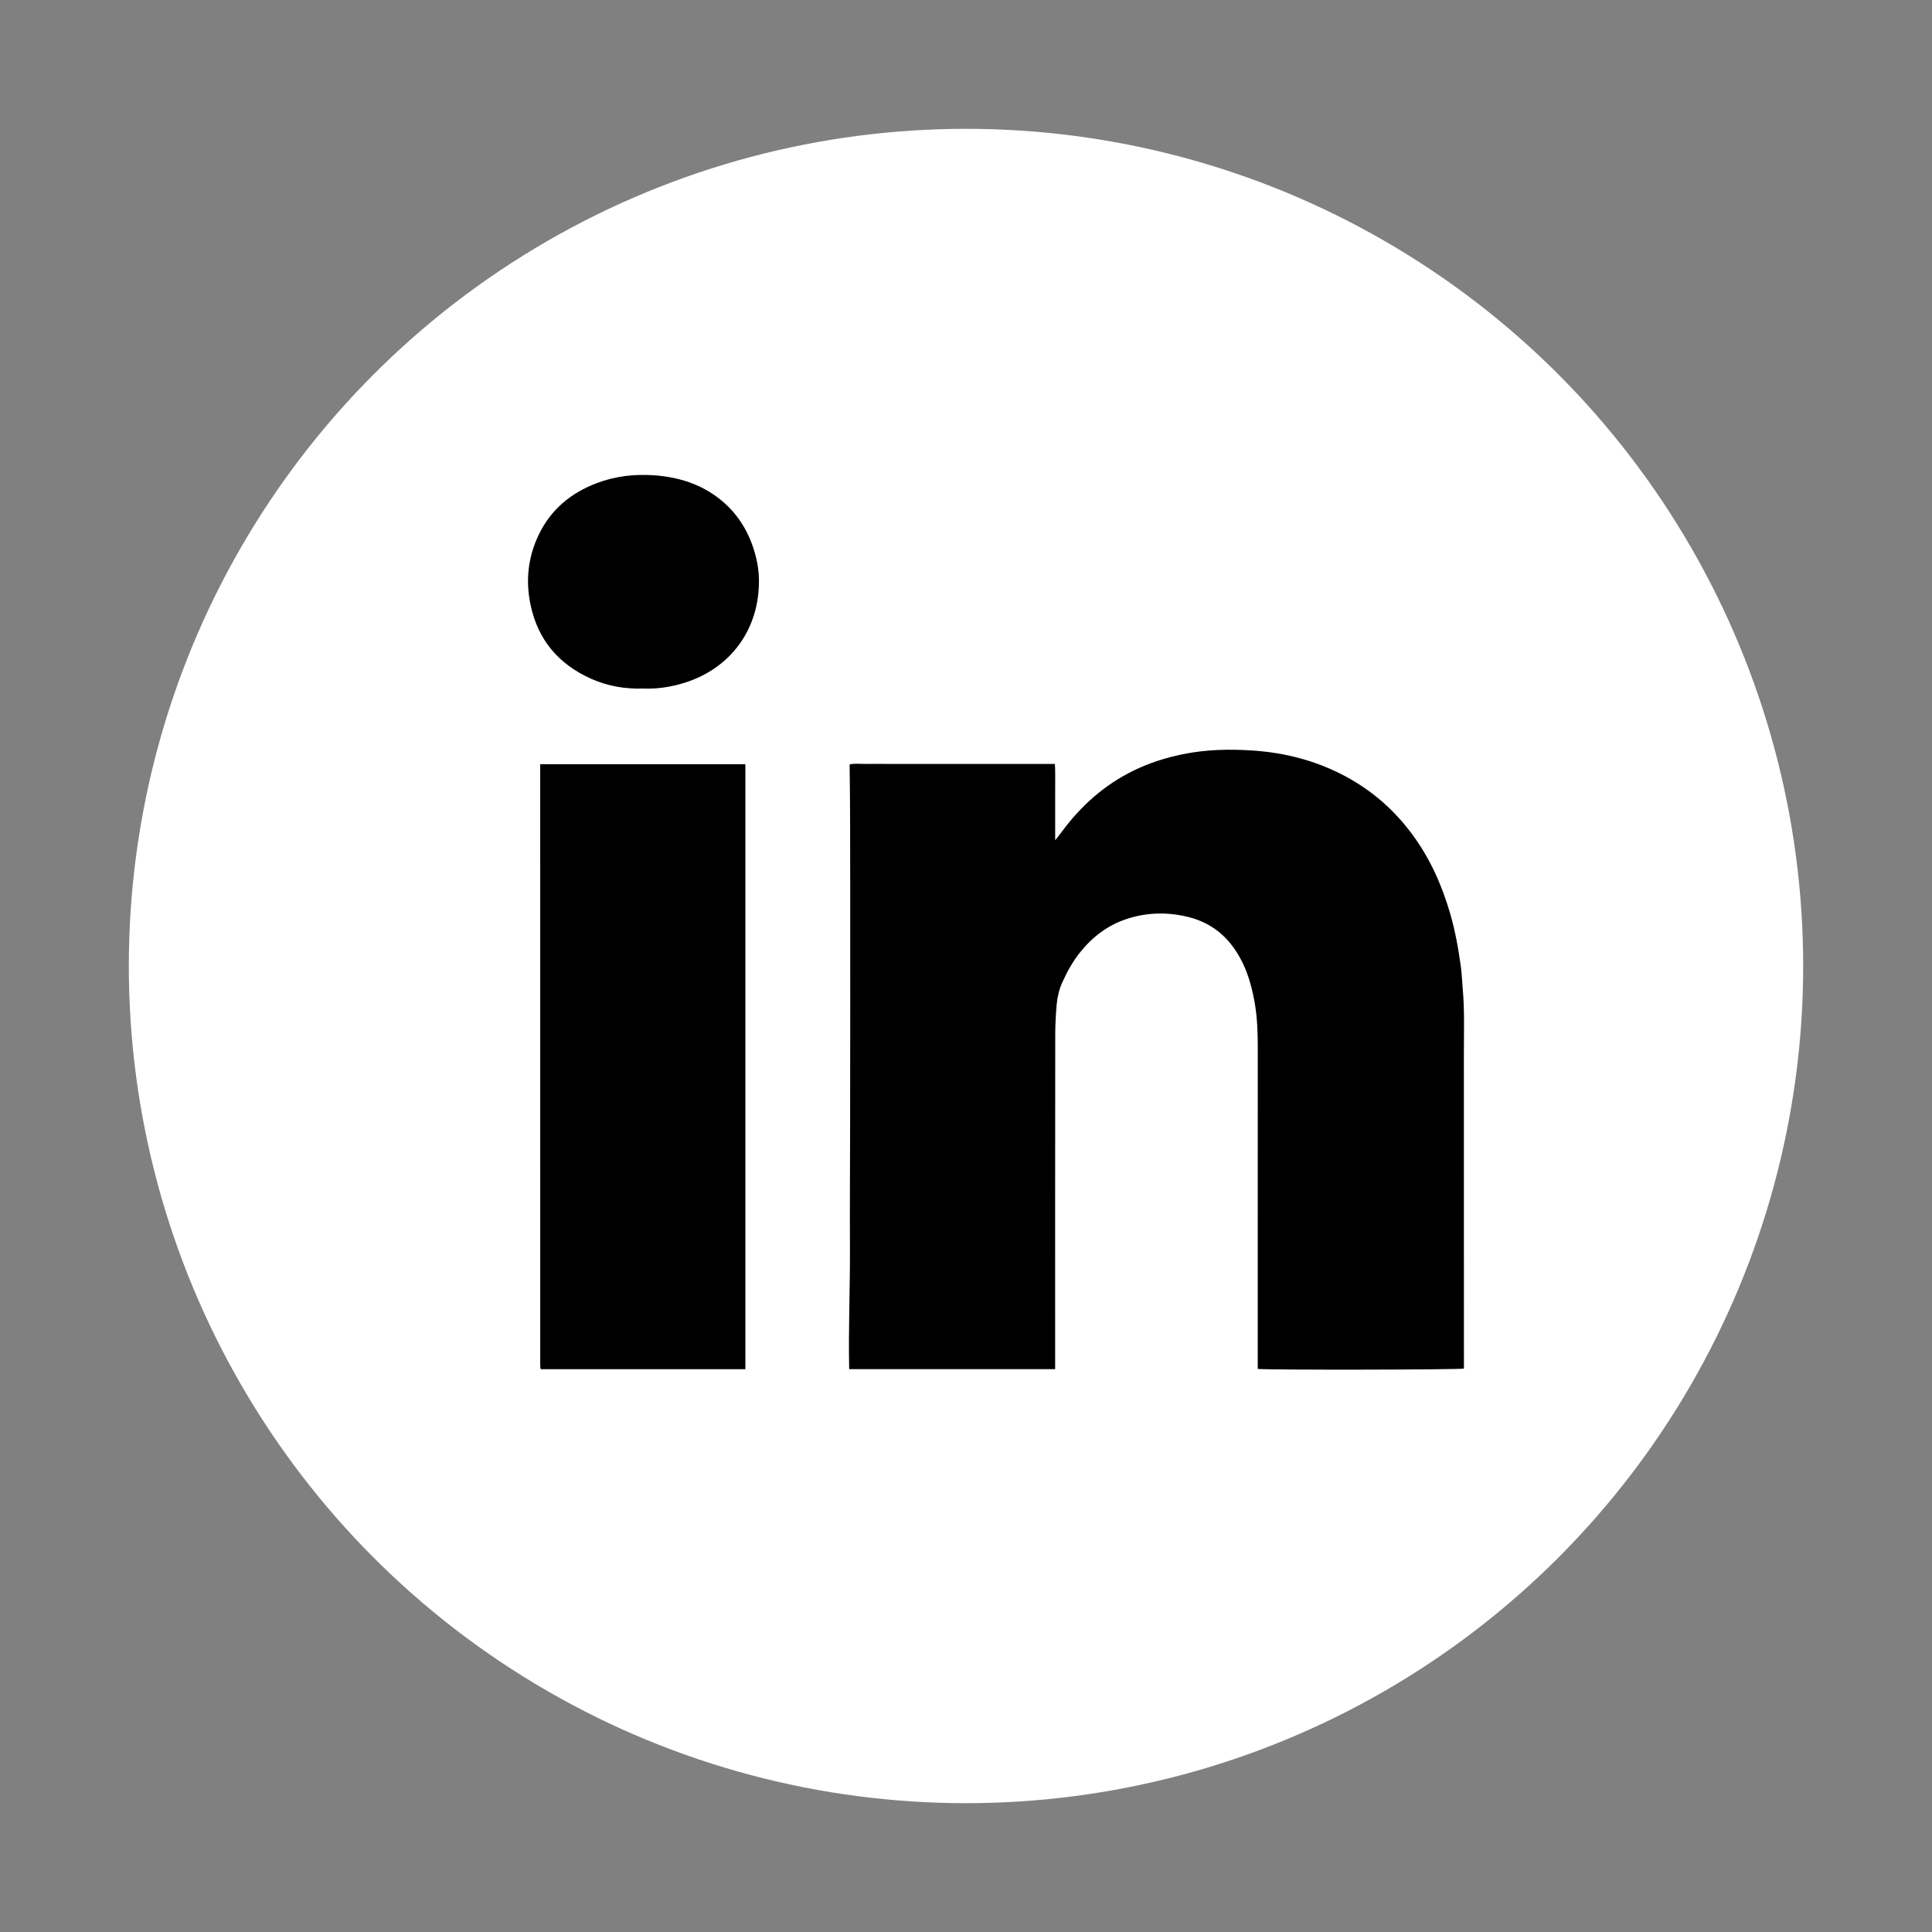
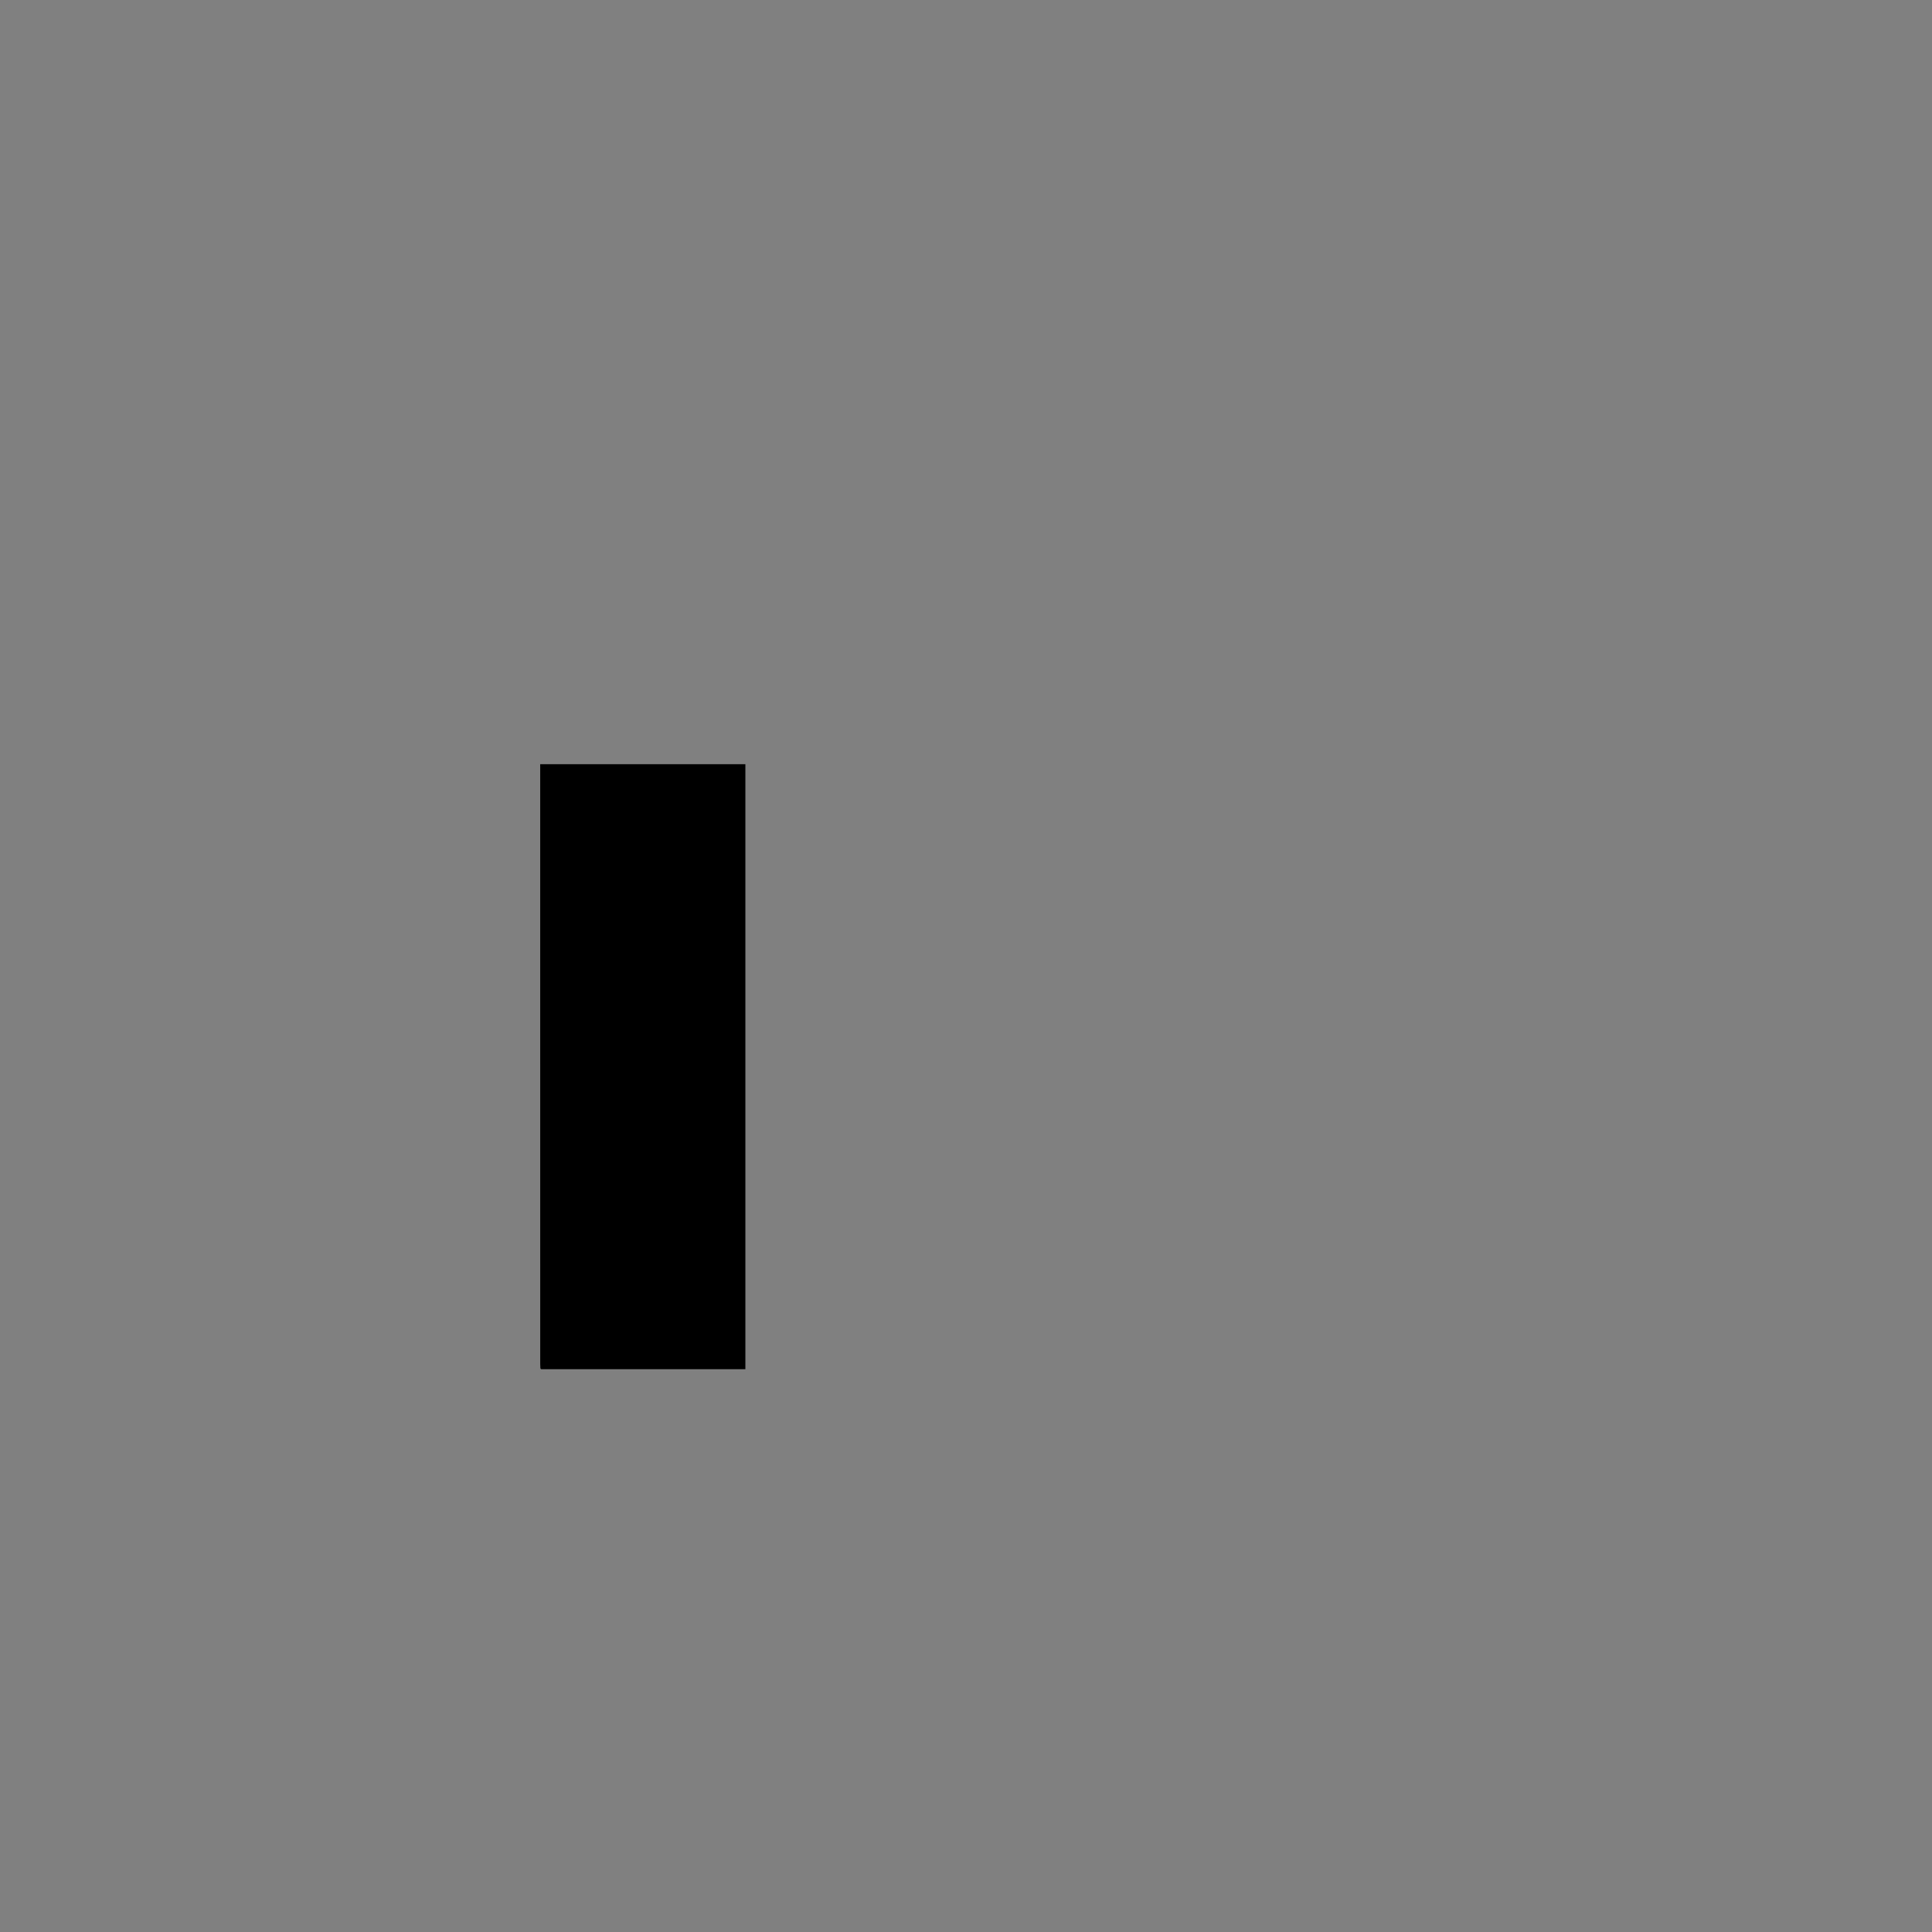
<svg xmlns="http://www.w3.org/2000/svg" version="1.1" id="Ebene_1" x="0px" y="0px" width="85.04px" height="85.04px" viewBox="0 0 85.04 85.04" enable-background="new 0 0 85.04 85.04" xml:space="preserve">
  <rect x="0" y="0" width="85.04" height="85.04" fill="#808080" stroke="none" />
-   <circle fill="#FFFFFF" cx="42.52" cy="42.52" r="36.85" />
  <g>
-     <path fill-rule="evenodd" clip-rule="evenodd" d="M55.361,60.254c0-0.119,0-0.221,0-0.322c0-4.602-0.002-9.205,0.002-13.809   c0-0.666-0.021-1.33-0.136-1.988c-0.161-0.921-0.437-1.797-1.024-2.55c-0.49-0.628-1.13-1.031-1.894-1.221   c-0.898-0.223-1.801-0.209-2.684,0.075c-0.85,0.272-1.534,0.792-2.089,1.486c-0.322,0.404-0.57,0.854-0.781,1.324   c-0.136,0.306-0.213,0.631-0.244,0.96c-0.037,0.441-0.063,0.887-0.063,1.328c-0.006,4.795-0.004,9.59-0.004,14.385   c0,0.109,0,0.219,0,0.344c-3.024,0-6.029,0-9.066,0c-0.039-1.766,0.042-3.537,0.034-5.309c-0.009-1.775,0.004-3.553,0.007-5.33   c0.002-1.766,0.004-3.533,0.005-5.299c0.001-1.777,0.002-3.554-0.001-5.331c-0.003-1.775,0.002-3.55-0.026-5.35   c0.242-0.056,0.512-0.014,0.779-0.021c0.273-0.008,0.545-0.001,0.818-0.001c0.283,0,0.564,0,0.848,0c0.272,0,0.544,0,0.817,0   s0.545,0,0.818,0c0.272,0,0.545,0,0.818,0s0.545,0,0.817,0c0.273,0,0.545,0,0.817,0c0.284,0,0.566,0,0.848,0   c0.273,0,0.546,0,0.817,0c0.273,0,0.543,0,0.839,0c0.024,0.375,0.008,0.735,0.012,1.096c0.002,0.373,0,0.747,0,1.12   c0,0.362,0,0.725,0,1.148c0.122-0.16,0.214-0.273,0.299-0.388c0.842-1.137,1.87-2.055,3.147-2.68   c0.681-0.333,1.396-0.562,2.139-0.717c1.046-0.217,2.105-0.24,3.162-0.165c1.408,0.101,2.755,0.452,4.01,1.122   c1.196,0.637,2.188,1.508,2.986,2.6c0.766,1.044,1.281,2.208,1.642,3.445c0.225,0.773,0.366,1.565,0.475,2.362   c0.041,0.309,0.05,0.623,0.077,0.934c0.088,0.946,0.053,1.895,0.053,2.842c0.004,4.523,0.002,9.045,0.002,13.568   c0,0.109,0,0.221,0,0.328C64.211,60.293,55.763,60.307,55.361,60.254z" />
    <path fill-rule="evenodd" clip-rule="evenodd" d="M23.778,33.637c3.03,0,6.023,0,9.031,0c0,8.881,0,17.75,0,26.63   c-3.003,0-5.998,0-8.988,0c-0.011-0.008-0.02-0.012-0.026-0.02c-0.005-0.008-0.009-0.02-0.009-0.027   c-0.003-0.061-0.007-0.121-0.007-0.182C23.778,51.248,23.778,42.457,23.778,33.637z" />
-     <path fill-rule="evenodd" clip-rule="evenodd" d="M28.315,30.306c-0.812,0.028-1.57-0.107-2.29-0.427   c-1.428-0.637-2.342-1.702-2.67-3.246c-0.228-1.07-0.116-2.102,0.355-3.089c0.532-1.111,1.41-1.842,2.549-2.275   c0.823-0.314,1.682-0.41,2.552-0.347c1.064,0.078,2.052,0.388,2.899,1.069c0.714,0.574,1.185,1.309,1.463,2.173   c0.144,0.442,0.229,0.9,0.233,1.363c0.024,2.171-1.245,3.89-3.273,4.526C29.534,30.241,28.921,30.333,28.315,30.306z" />
  </g>
</svg>